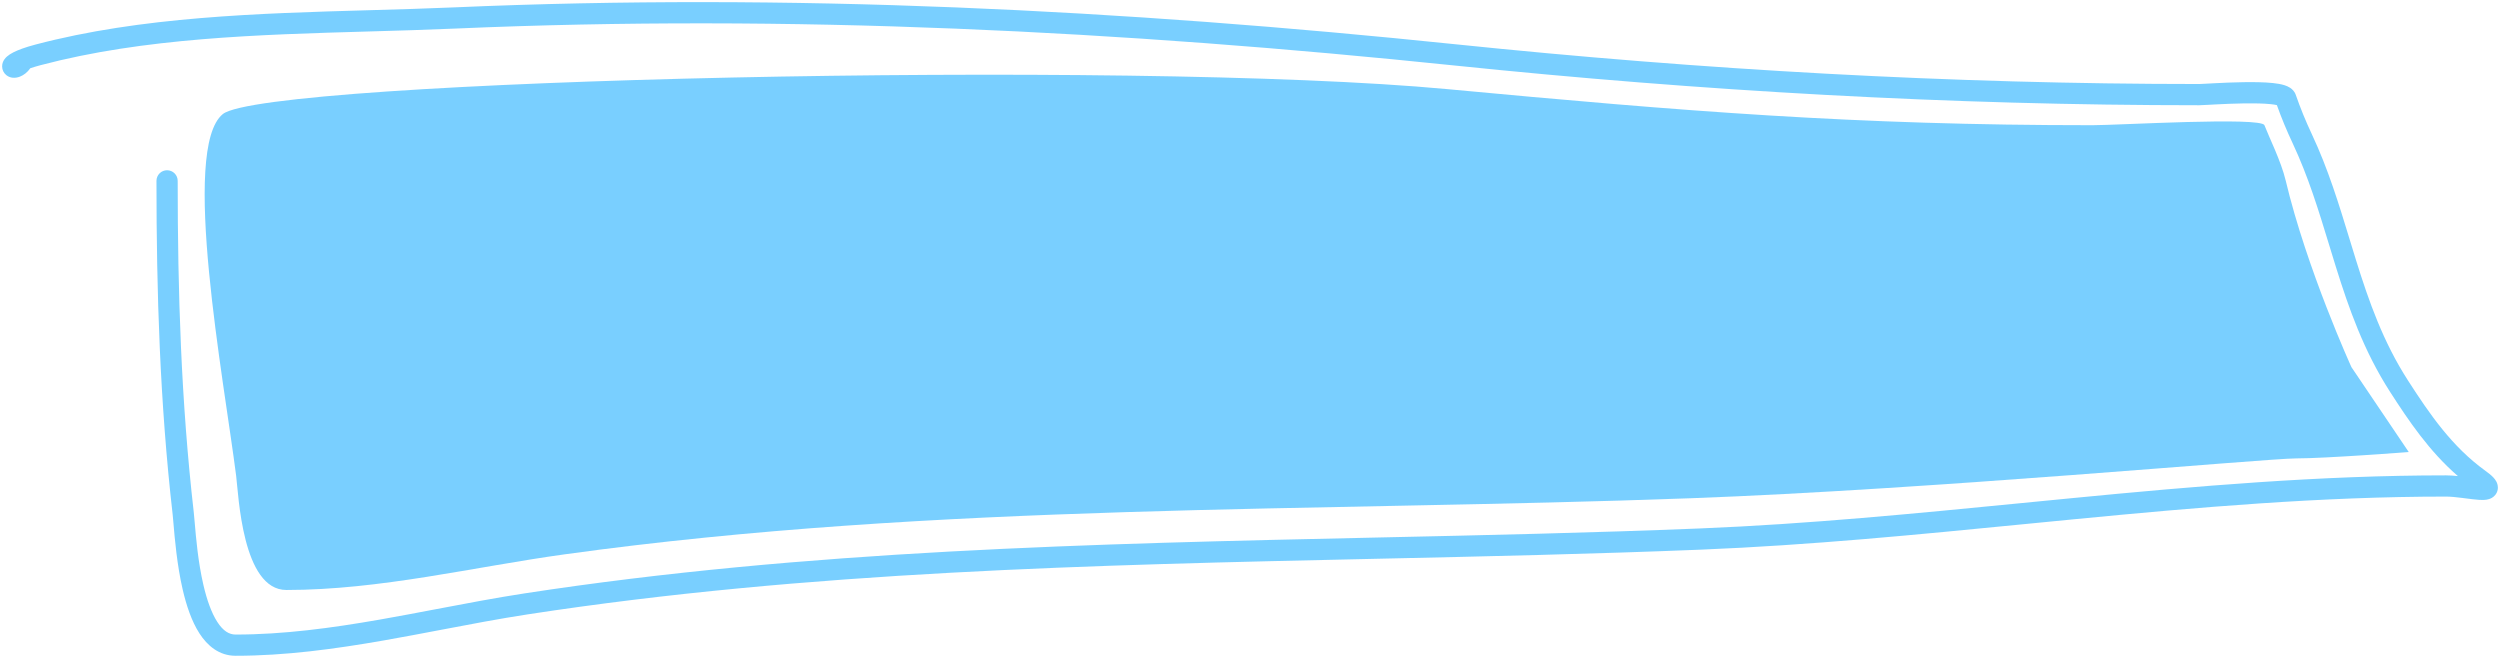
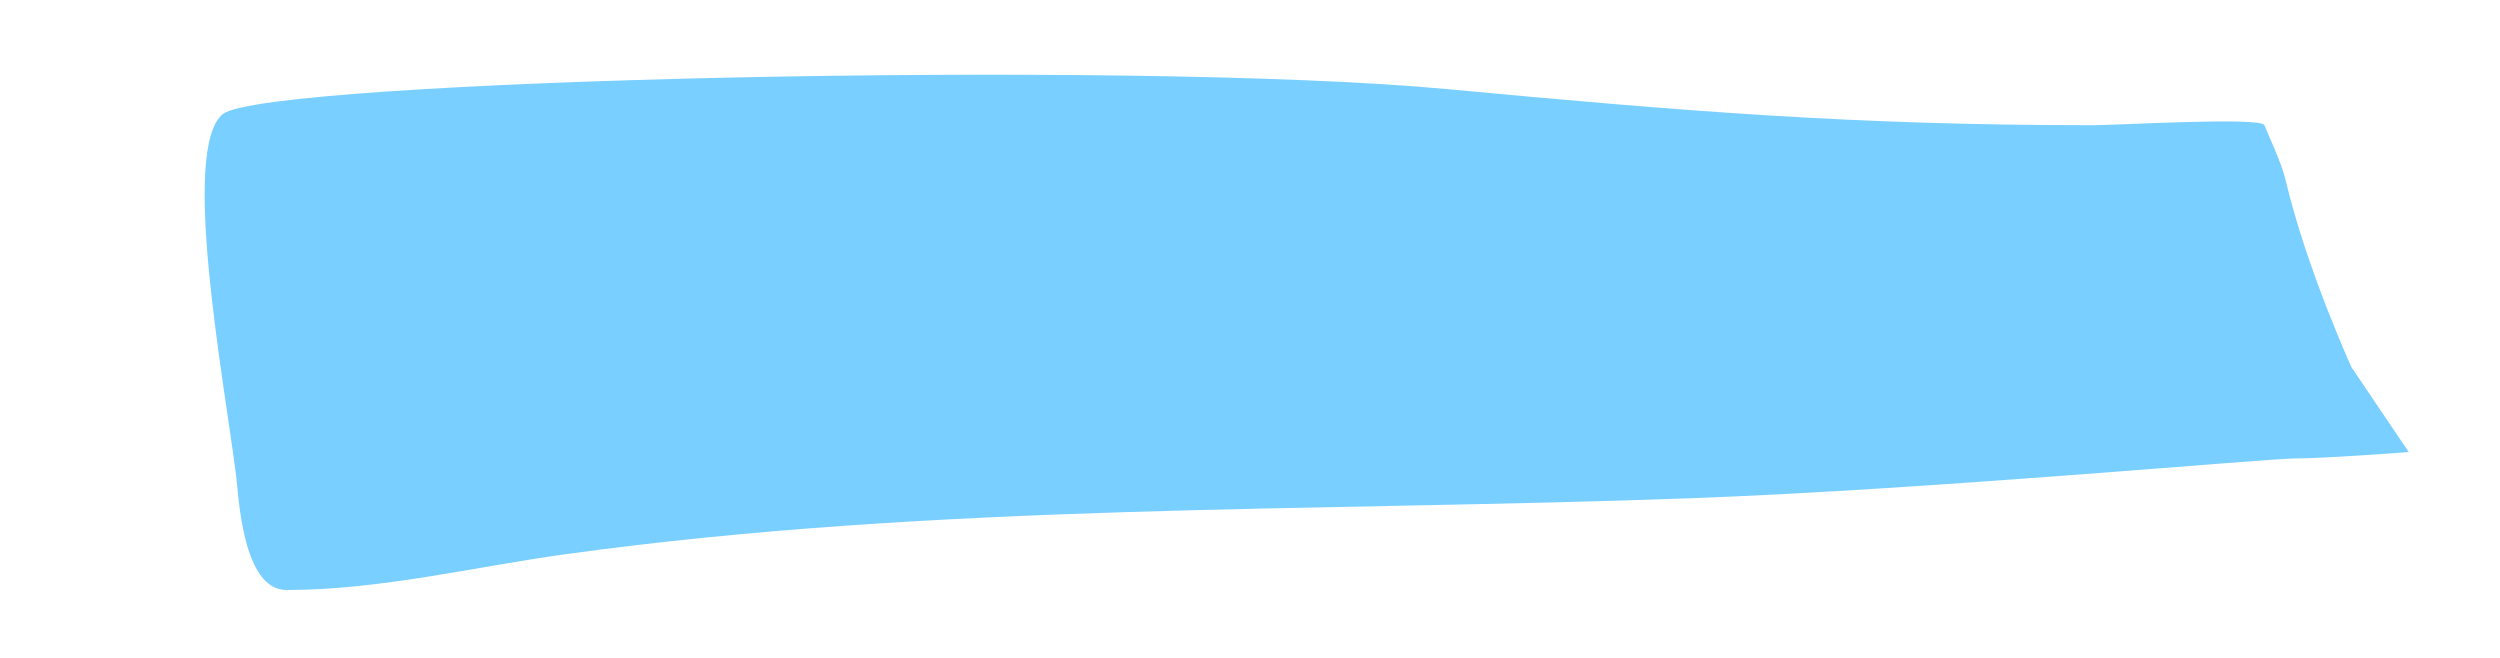
<svg xmlns="http://www.w3.org/2000/svg" width="589" height="155" viewBox="0 0 589 155" fill="none">
  <path d="M55.64 112.132C52.77 89.493 42.5 34.981 52.5 26.875C62.5 18.769 265.996 13.989 341 21C396.696 26.206 436.832 29.5 493 29.5C499 29.5 532.73 27.5 533.5 29.5C534.585 32.319 537.429 38 538.5 42.5C543.5 63.5 554 86.5 554 86.5L567.5 106.5C567.5 106.5 548 108 541 108C534 108 454.802 115.319 398.354 117.386C309.675 120.632 220.788 118.447 133.079 130.594C111.576 133.573 89.564 139 67.468 139C57.082 139 56.2 116.548 55.64 112.132Z" fill="#79CFFF" />
-   <path fill-rule="evenodd" clip-rule="evenodd" d="M106.962 1.739C186.039 -1.71 264.604 2.313 342.933 10.432C400.958 16.446 459.666 19.795 518.166 19.795C518.354 19.795 518.895 19.765 519.743 19.718C520.294 19.687 520.975 19.649 521.772 19.608C523.703 19.508 526.158 19.398 528.598 19.361C531.018 19.325 533.509 19.358 535.483 19.564C536.455 19.666 537.426 19.82 538.238 20.079C538.643 20.208 539.116 20.396 539.556 20.687C539.984 20.97 540.585 21.488 540.882 22.343C541.983 25.516 543.216 28.521 544.685 31.651C548.525 39.833 551.077 48.203 553.563 56.361C554.071 58.025 554.575 59.681 555.088 61.325C558.134 71.096 561.484 80.565 567.305 89.615C572.457 97.626 577.732 105.279 585.541 110.904C586.301 111.451 586.95 111.974 587.421 112.474C587.655 112.722 587.93 113.051 588.141 113.455C588.344 113.842 588.621 114.554 588.444 115.424C588.248 116.384 587.62 116.978 587.103 117.284C586.635 117.56 586.168 117.665 585.873 117.714C585.272 117.814 584.61 117.797 584.063 117.763C583.17 117.707 582.044 117.562 580.95 117.421C580.667 117.385 580.387 117.348 580.113 117.314C578.693 117.136 577.358 116.995 576.276 116.995C546.881 116.995 517.809 119.511 488.657 122.338C484.783 122.713 480.907 123.094 477.029 123.475C451.757 125.96 426.384 128.455 400.781 129.495C375.269 130.53 349.783 131.089 324.337 131.647C257.285 133.117 190.518 134.581 124.324 144.747C117.56 145.786 110.82 147.07 103.993 148.371C99.505 149.226 94.979 150.088 90.385 150.893C78.909 152.902 67.24 154.5 55.499 154.5C51.608 154.5 48.845 152.112 46.98 149.215C45.131 146.343 43.903 142.609 43.05 138.941C41.694 133.104 41.159 126.763 40.864 123.262C40.789 122.376 40.73 121.671 40.676 121.203C37.667 94.883 36.863 68.932 36.863 42.61C36.863 41.229 37.983 40.11 39.363 40.11C40.744 40.11 41.863 41.229 41.863 42.61C41.863 68.837 42.665 94.579 45.644 120.635C45.714 121.251 45.786 122.092 45.872 123.103C46.176 126.681 46.662 132.393 47.921 137.81C48.726 141.273 49.796 144.352 51.184 146.509C52.557 148.642 53.972 149.5 55.499 149.5C66.809 149.5 78.146 147.959 89.522 145.968C93.948 145.193 98.417 144.342 102.893 143.49C109.814 142.172 116.751 140.852 123.565 139.805C190.106 129.586 257.368 128.111 324.535 126.638C349.911 126.082 375.274 125.526 400.578 124.499C426.026 123.466 451.243 120.986 476.526 118.501C480.407 118.119 484.289 117.738 488.174 117.361C517.336 114.534 546.619 111.995 576.276 111.995C577.169 111.995 578.136 112.066 579.08 112.162C572.343 106.335 567.516 99.187 563.099 92.32C556.898 82.676 553.388 72.67 550.314 62.813C549.783 61.107 549.265 59.41 548.749 57.72C546.264 49.572 543.833 41.603 540.159 33.775C538.741 30.755 537.525 27.828 536.433 24.765C536.092 24.684 535.606 24.604 534.964 24.537C533.294 24.363 531.044 24.325 528.674 24.36C526.324 24.396 523.939 24.503 522.031 24.602C521.444 24.632 520.882 24.663 520.376 24.691C519.315 24.749 518.492 24.795 518.166 24.795C459.476 24.795 400.596 21.435 342.417 15.405C264.257 7.304 185.946 3.299 107.179 6.734C100.529 7.024 93.774 7.217 86.972 7.412C60.781 8.16 33.897 8.928 9.628 15.336C8.615 15.603 7.792 15.856 7.13 16.086C6.453 17.061 5.565 17.719 4.689 18.056C4.243 18.228 3.612 18.39 2.919 18.303C2.572 18.26 2.013 18.129 1.488 17.703C0.882 17.213 0.507 16.471 0.5 15.653C0.494 14.944 0.765 14.405 0.958 14.102C1.163 13.779 1.406 13.527 1.614 13.341C2.031 12.967 2.55 12.642 3.112 12.353C4.254 11.765 5.943 11.137 8.352 10.501C33.237 3.93 60.885 3.146 87.137 2.4C93.86 2.21 100.491 2.021 106.962 1.739Z" fill="#79CFFF" />
</svg>